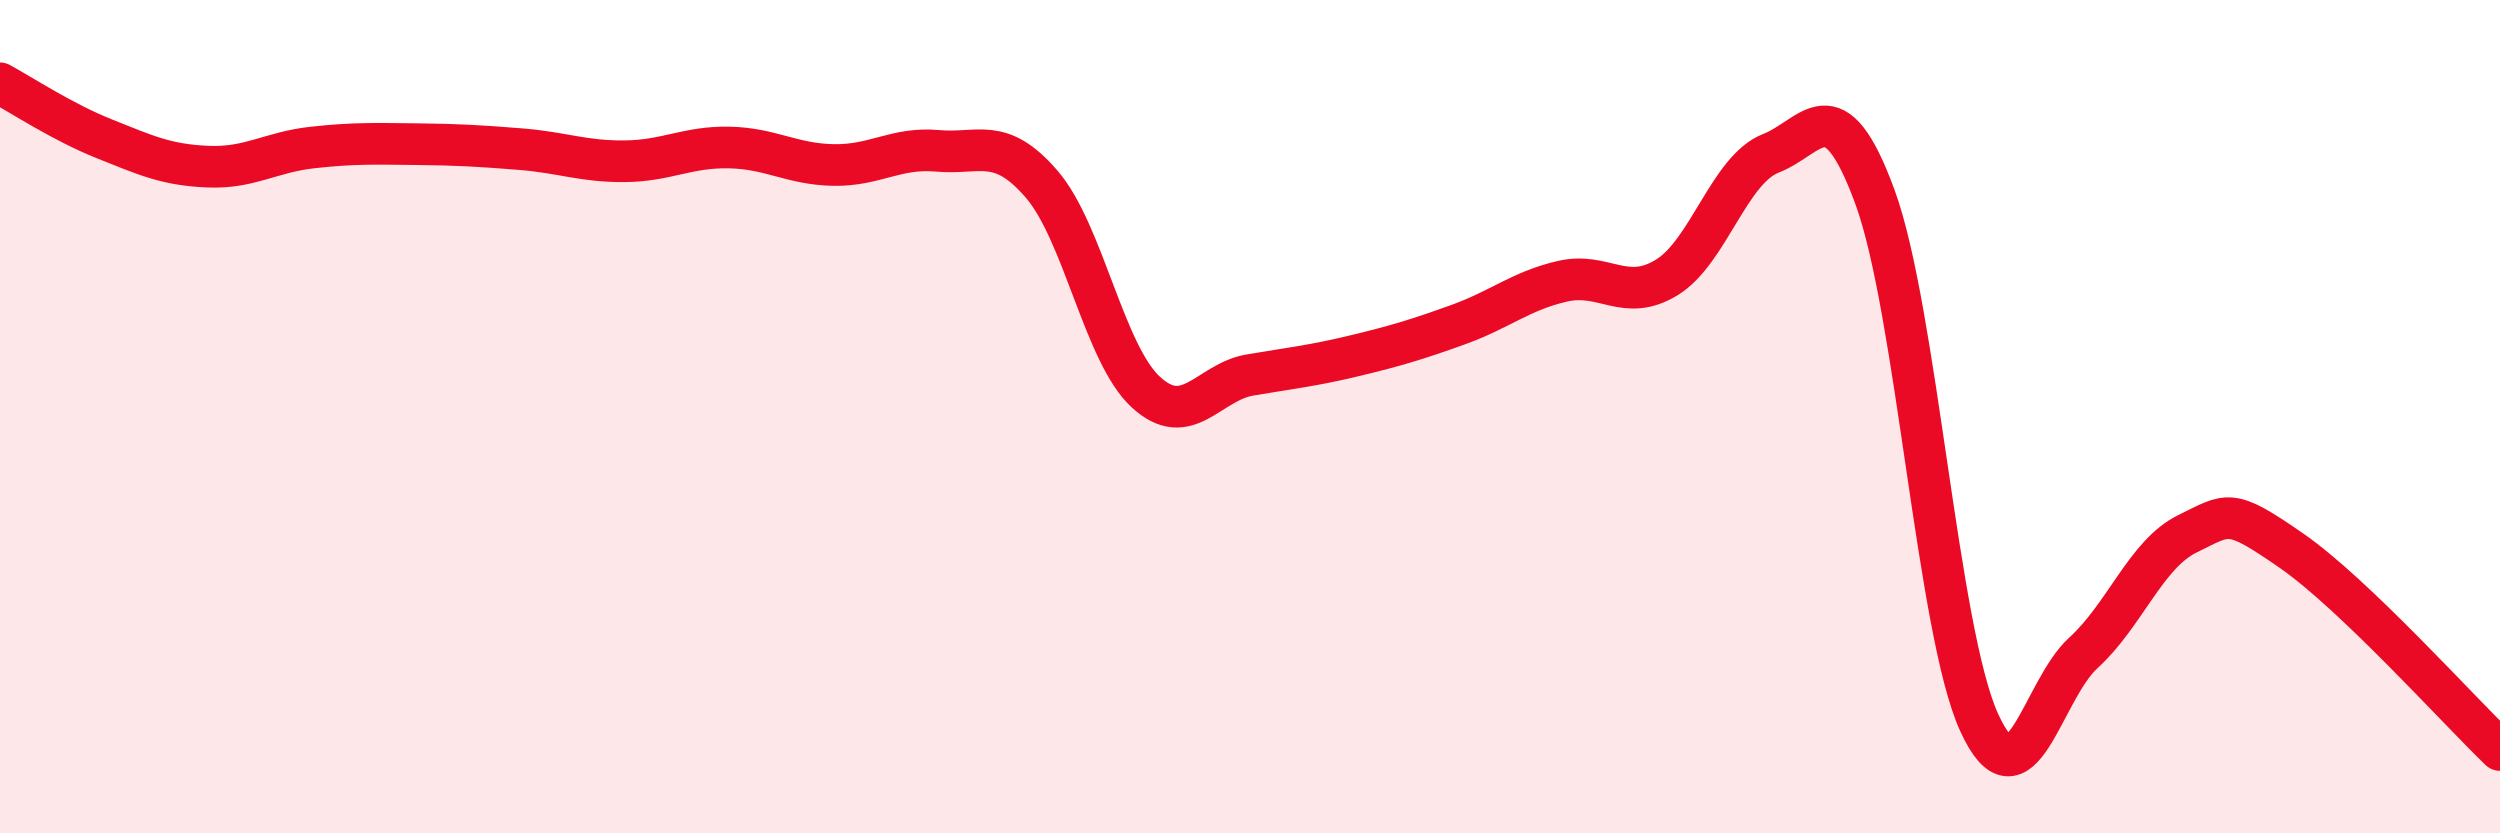
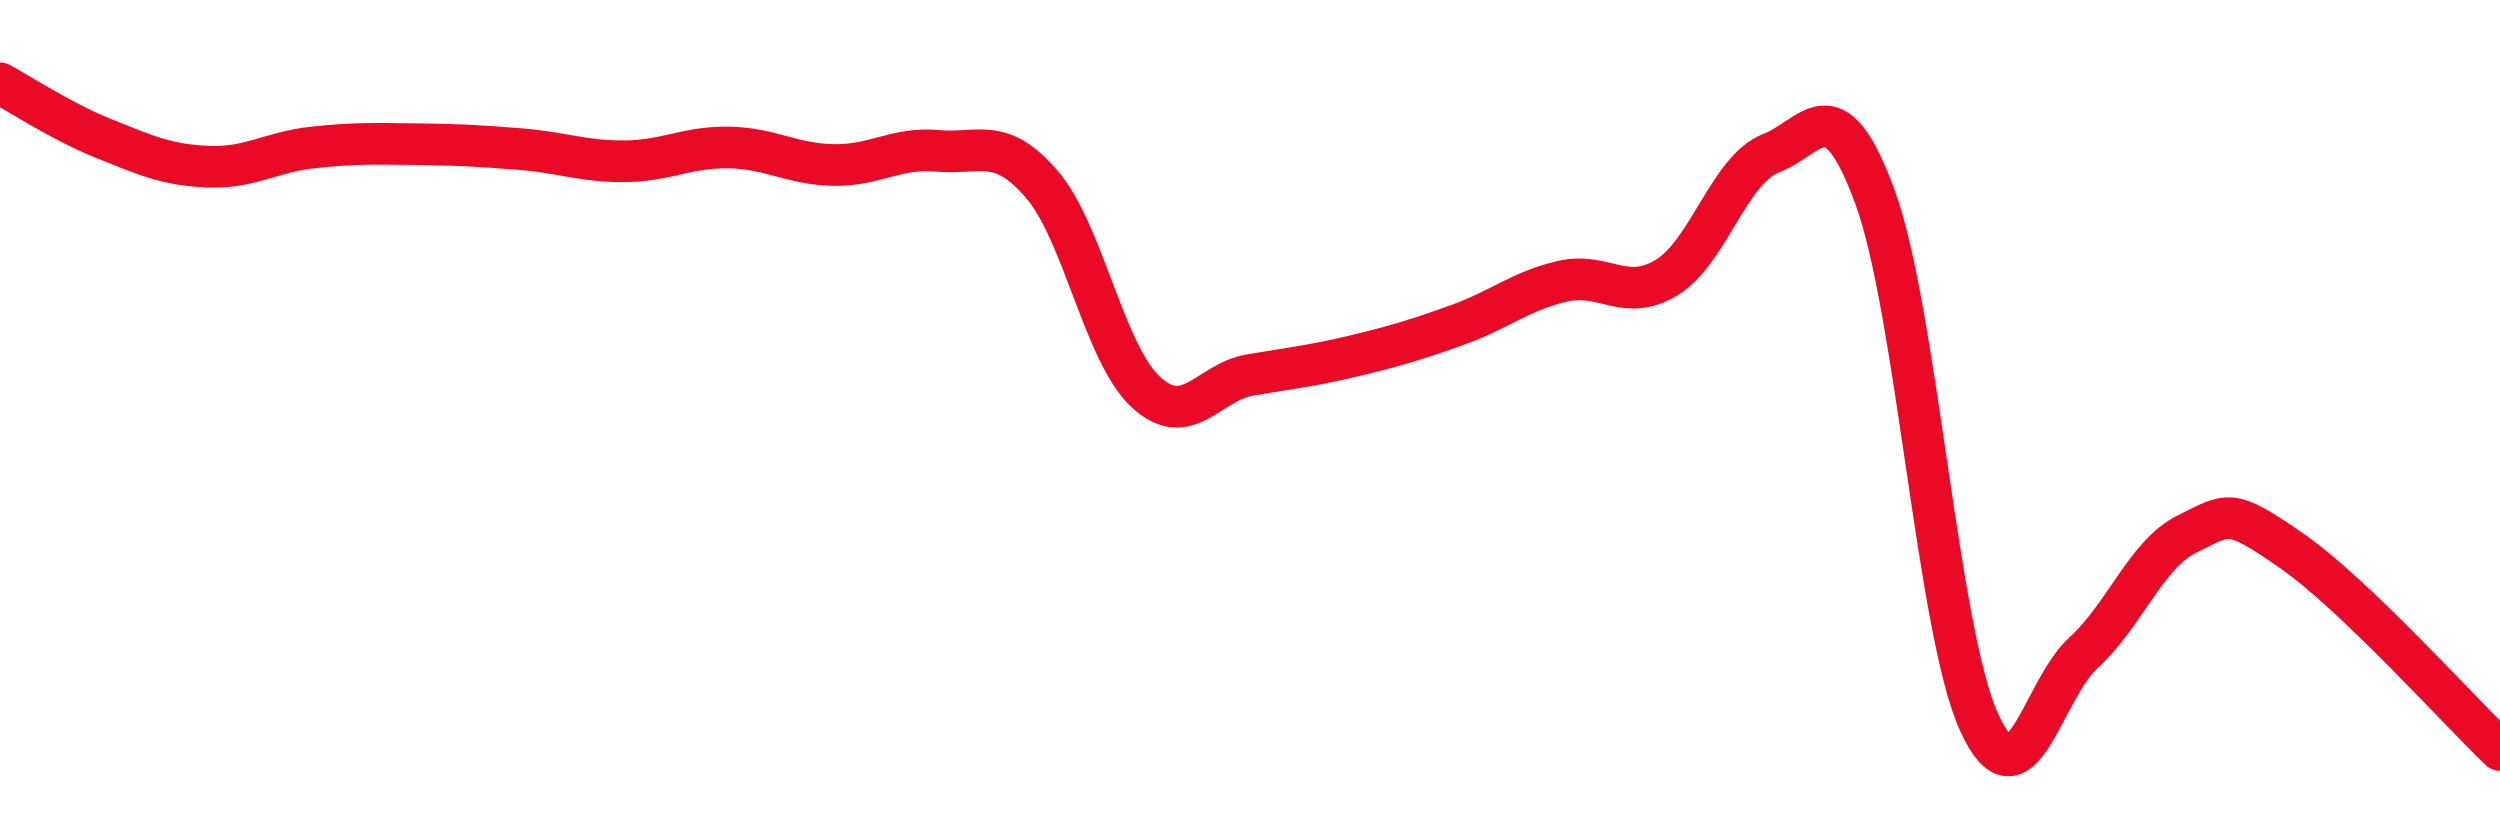
<svg xmlns="http://www.w3.org/2000/svg" width="60" height="20" viewBox="0 0 60 20">
-   <path d="M 0,2 C 0.5,2.27 1.5,2.93 2.5,3.33 C 3.5,3.73 4,3.96 5,4 C 6,4.04 6.5,3.65 7.5,3.54 C 8.5,3.43 9,3.45 10,3.46 C 11,3.47 11.5,3.5 12.5,3.58 C 13.5,3.66 14,3.88 15,3.87 C 16,3.86 16.5,3.52 17.5,3.54 C 18.5,3.56 19,3.94 20,3.96 C 21,3.98 21.5,3.53 22.5,3.62 C 23.5,3.71 24,3.26 25,4.42 C 26,5.58 26.5,8.49 27.5,9.41 C 28.5,10.33 29,9.17 30,9 C 31,8.83 31.5,8.78 32.5,8.54 C 33.5,8.3 34,8.15 35,7.79 C 36,7.43 36.5,6.98 37.5,6.75 C 38.5,6.52 39,7.27 40,6.66 C 41,6.05 41.5,4.07 42.5,3.68 C 43.5,3.29 44,2 45,4.73 C 46,7.46 46.5,15.15 47.5,17.34 C 48.5,19.53 49,16.58 50,15.67 C 51,14.76 51.5,13.3 52.5,12.81 C 53.5,12.32 53.5,12.18 55,13.22 C 56.5,14.26 59,17.04 60,18L60 20L0 20Z" fill="#EB0A25" opacity="0.1" stroke-linecap="round" stroke-linejoin="round" />
  <path d="M 0,2 C 0.5,2.27 1.5,2.93 2.5,3.33 C 3.5,3.73 4,3.96 5,4 C 6,4.04 6.5,3.65 7.5,3.54 C 8.5,3.43 9,3.45 10,3.46 C 11,3.47 11.5,3.5 12.5,3.58 C 13.5,3.66 14,3.88 15,3.87 C 16,3.86 16.5,3.52 17.5,3.54 C 18.5,3.56 19,3.94 20,3.96 C 21,3.98 21.5,3.53 22.5,3.62 C 23.5,3.71 24,3.26 25,4.42 C 26,5.58 26.5,8.49 27.5,9.41 C 28.5,10.33 29,9.17 30,9 C 31,8.83 31.5,8.78 32.5,8.54 C 33.5,8.3 34,8.15 35,7.79 C 36,7.43 36.5,6.98 37.5,6.75 C 38.5,6.52 39,7.27 40,6.66 C 41,6.05 41.5,4.07 42.5,3.68 C 43.5,3.29 44,2 45,4.73 C 46,7.46 46.5,15.15 47.5,17.34 C 48.5,19.53 49,16.58 50,15.67 C 51,14.76 51.5,13.3 52.5,12.81 C 53.5,12.32 53.5,12.18 55,13.22 C 56.5,14.26 59,17.04 60,18" stroke="#EB0A25" stroke-width="1" fill="none" stroke-linecap="round" stroke-linejoin="round" />
</svg>